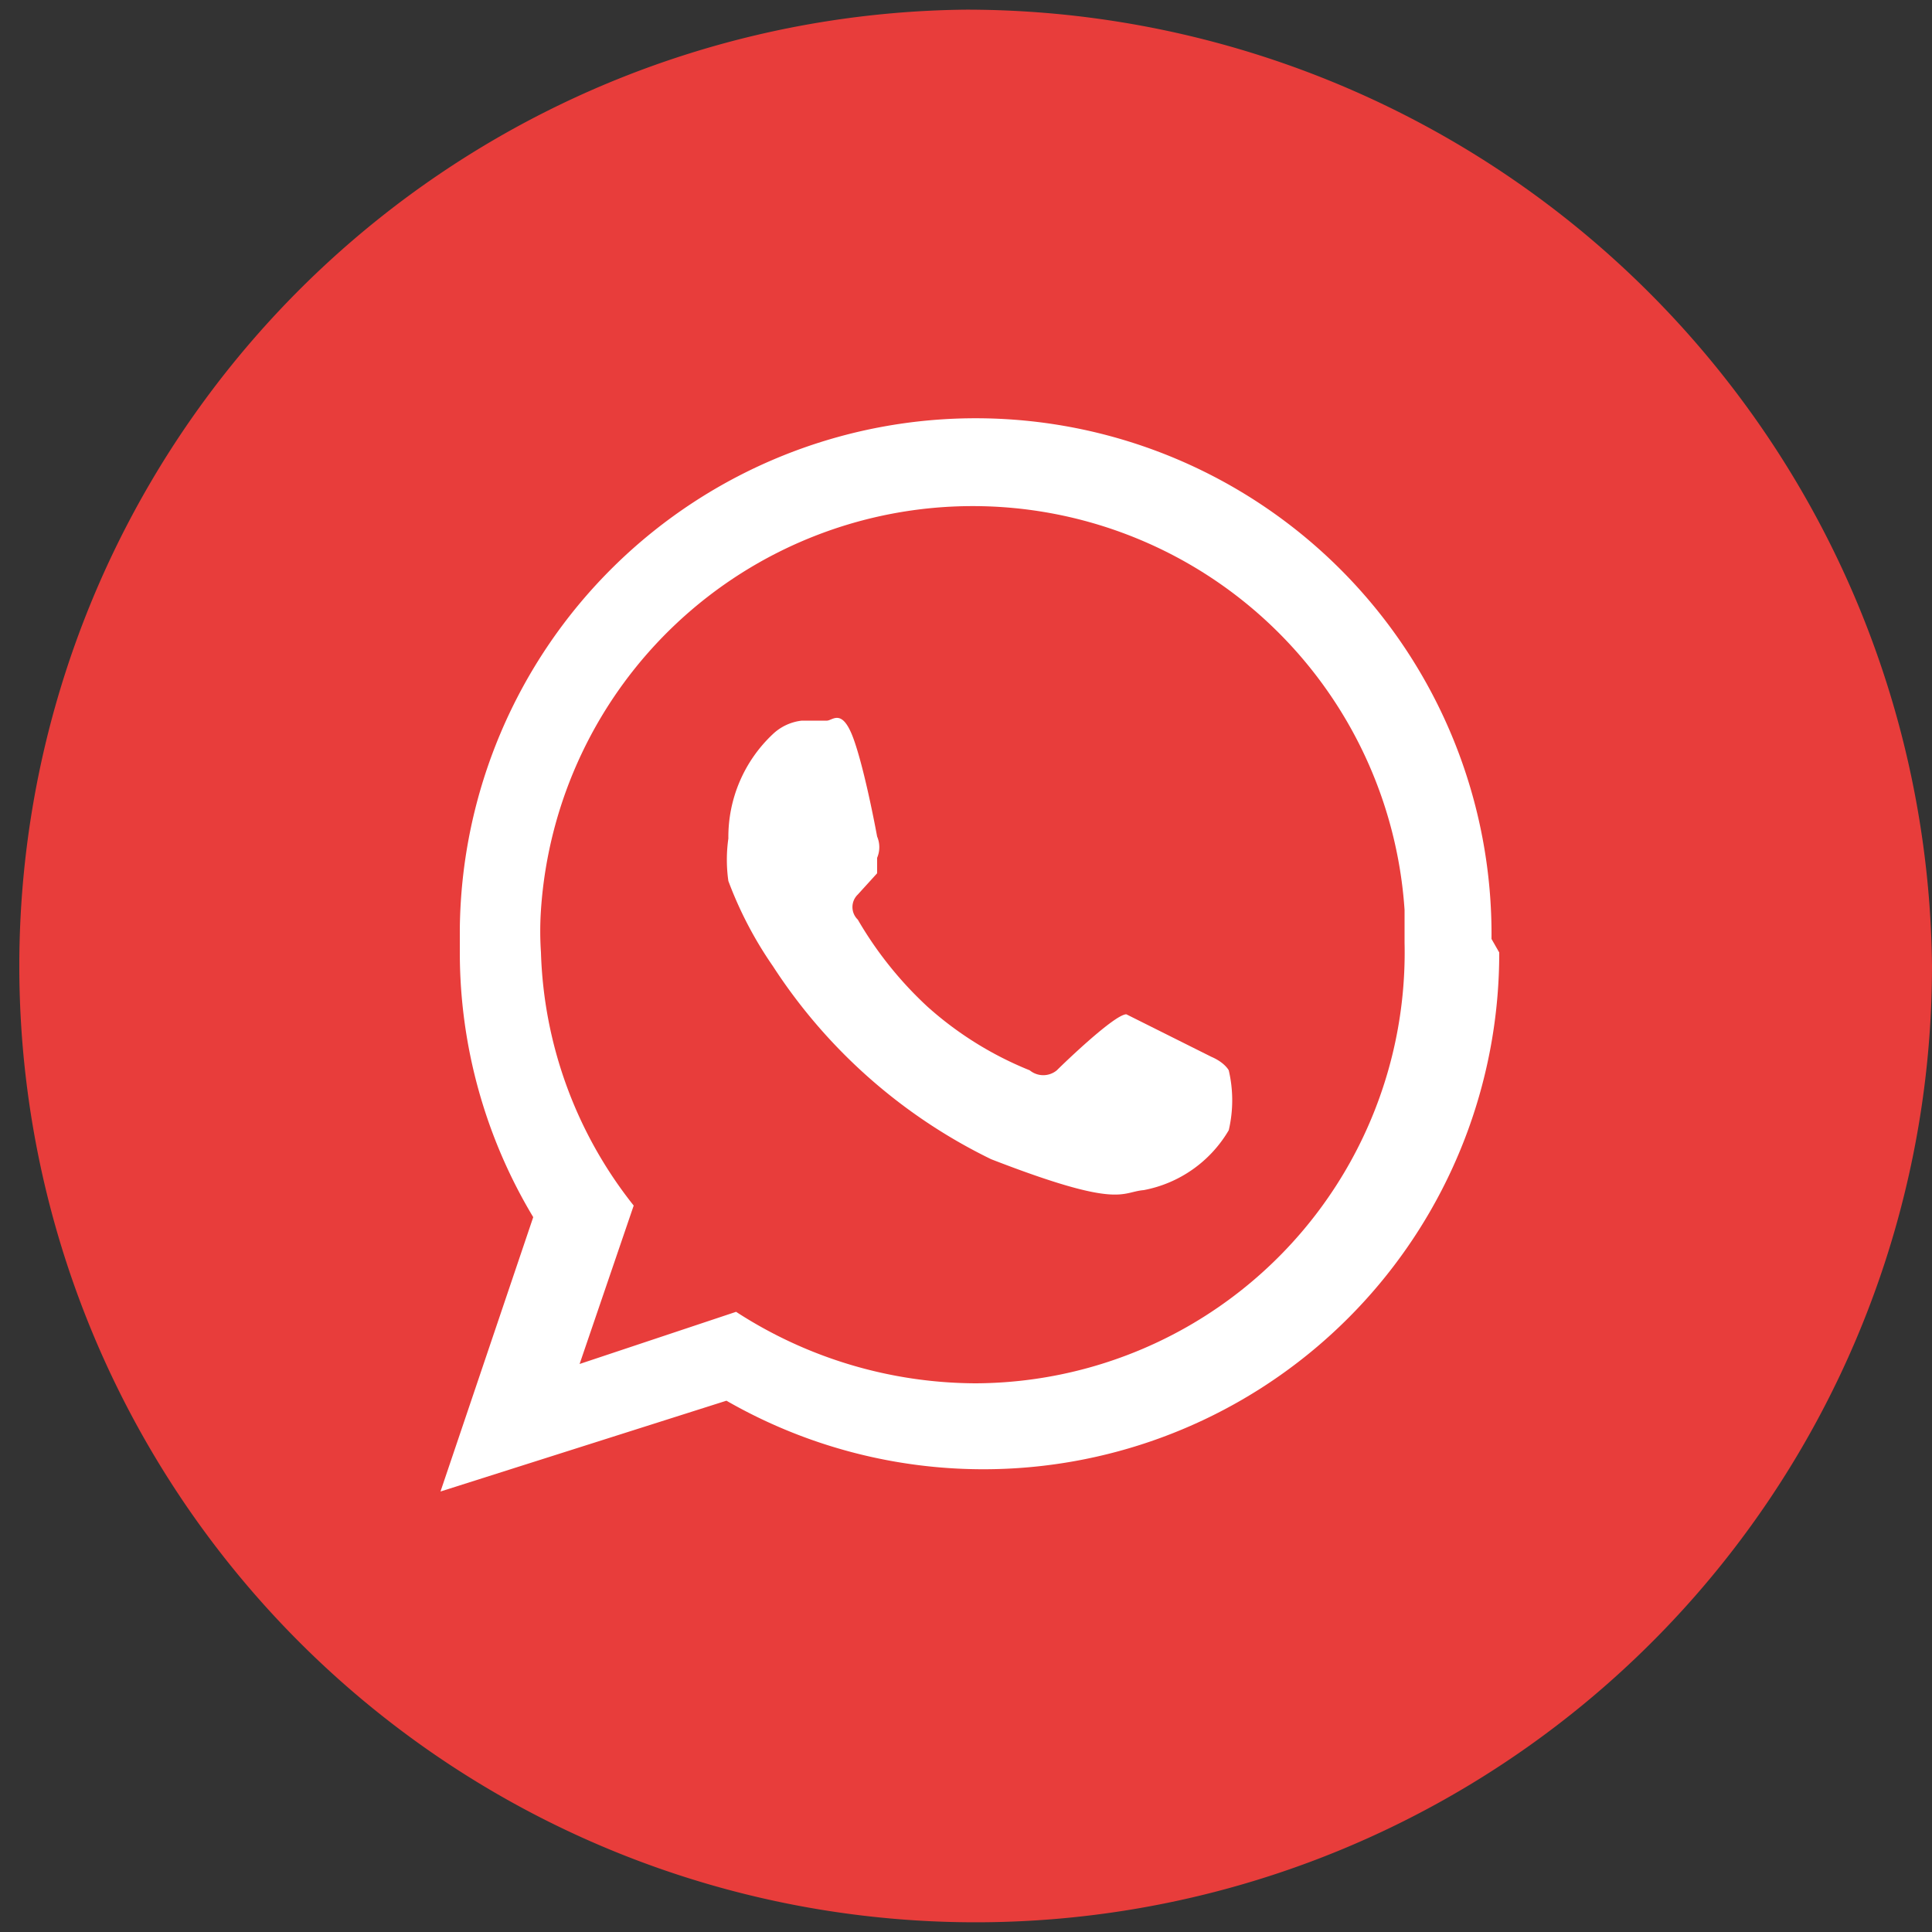
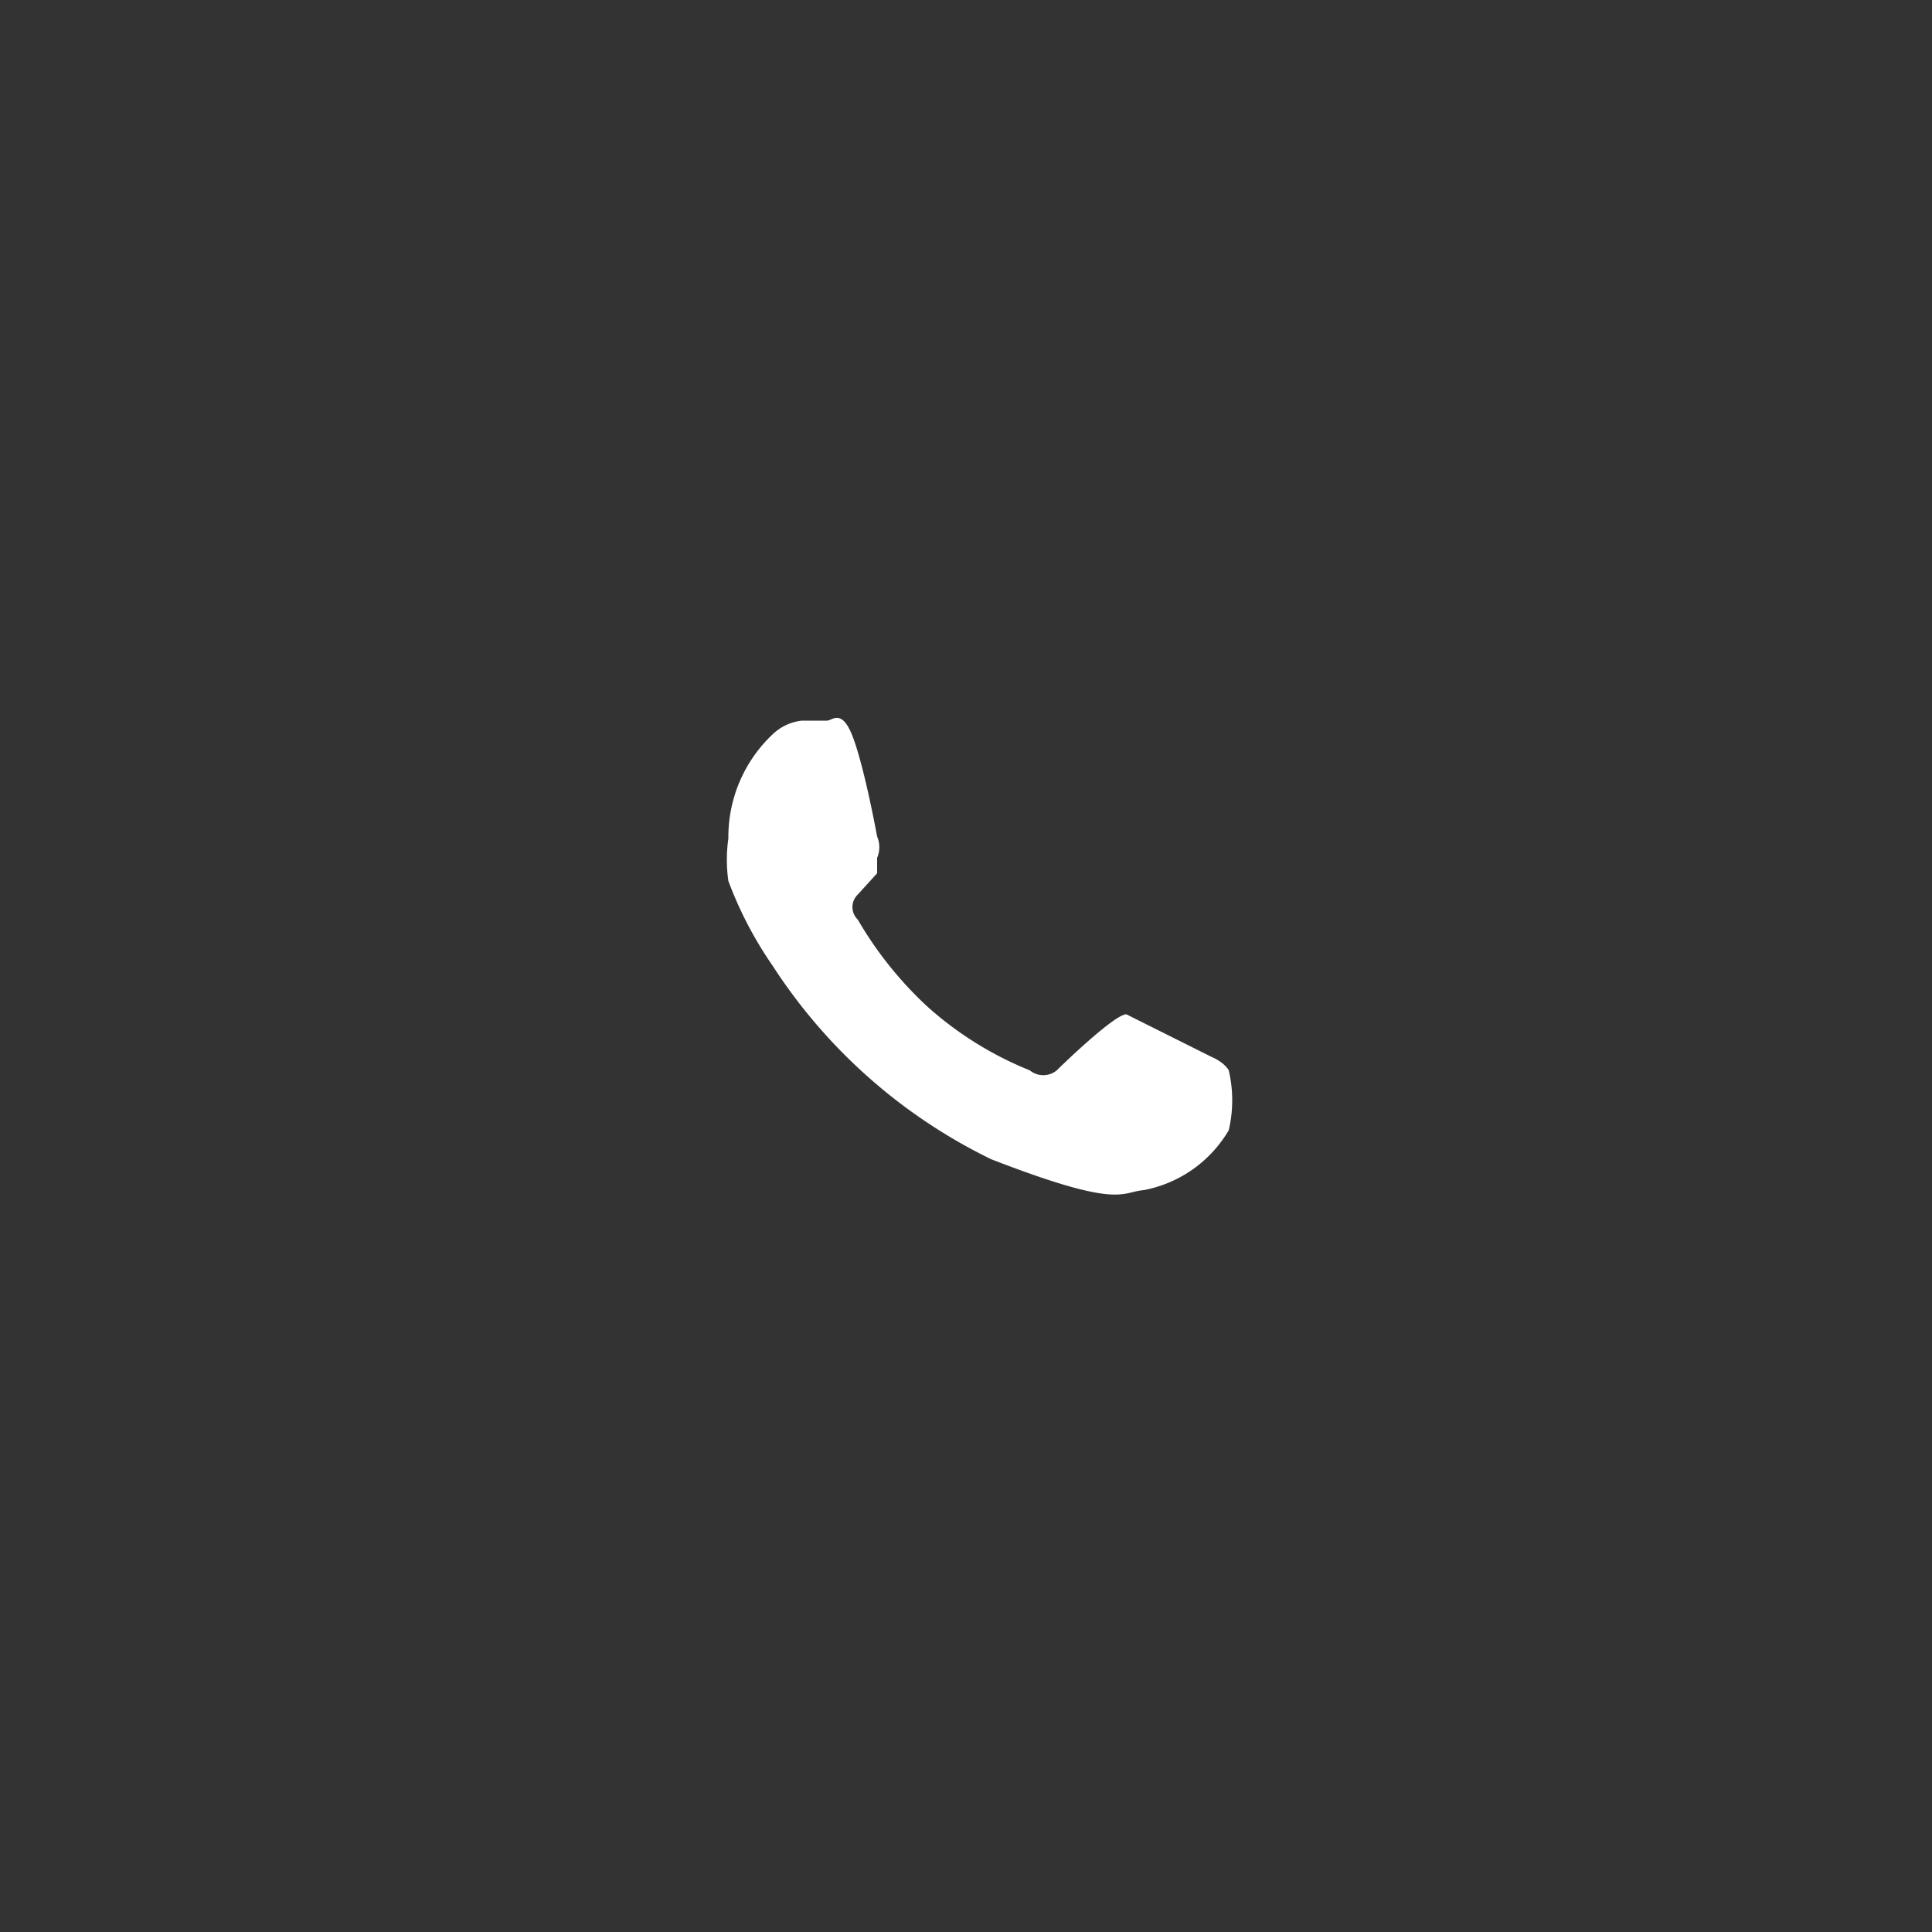
<svg xmlns="http://www.w3.org/2000/svg" id="Layer_1" data-name="Layer 1" viewBox="0 0 10 10">
  <rect x="0" y="0" width="10" height="10" fill="#333333" stroke="none" />
  <defs>
    <style>.cls-1{fill:#e83d3b;}.cls-2{fill:#fff;fill-rule:evenodd;}</style>
  </defs>
-   <path class="cls-1" d="M10,5A4.95,4.95,0,1,1,5,.05,5,5,0,0,1,10,5Z" />
-   <path class="cls-2" d="M7.72,4.86a2.67,2.67,0,0,0-5.34-.05v.12A2.66,2.66,0,0,0,2.76,6.3L2.28,7.72l1.48-.47a2.67,2.67,0,0,0,4-2.32ZM5.05,7.16a2.29,2.29,0,0,1-1.24-.37L3,7.06l.28-.82A2.21,2.21,0,0,1,2.8,4.93a1.64,1.64,0,0,1,0-.22,2.24,2.24,0,0,1,4.47,0v.17A2.23,2.23,0,0,1,5.05,7.16Z" />
  <path class="cls-2" d="M6.27,5.47l-.44-.22c-.06,0-.32.25-.36.29a.11.11,0,0,1-.14,0,1.8,1.8,0,0,1-.53-.33,1.94,1.94,0,0,1-.36-.45.09.09,0,0,1,0-.13l.1-.11,0,0s0,0,0-.08a.14.14,0,0,0,0-.11S4.48,4,4.42,3.83s-.11-.1-.14-.1H4.15A.26.26,0,0,0,4,3.8a.73.73,0,0,0-.23.54.78.78,0,0,0,0,.22A2,2,0,0,0,4,5,2.81,2.81,0,0,0,5.13,6c.67.26.67.17.79.16a.65.65,0,0,0,.44-.31.68.68,0,0,0,0-.31S6.34,5.5,6.27,5.47Z" />
</svg>